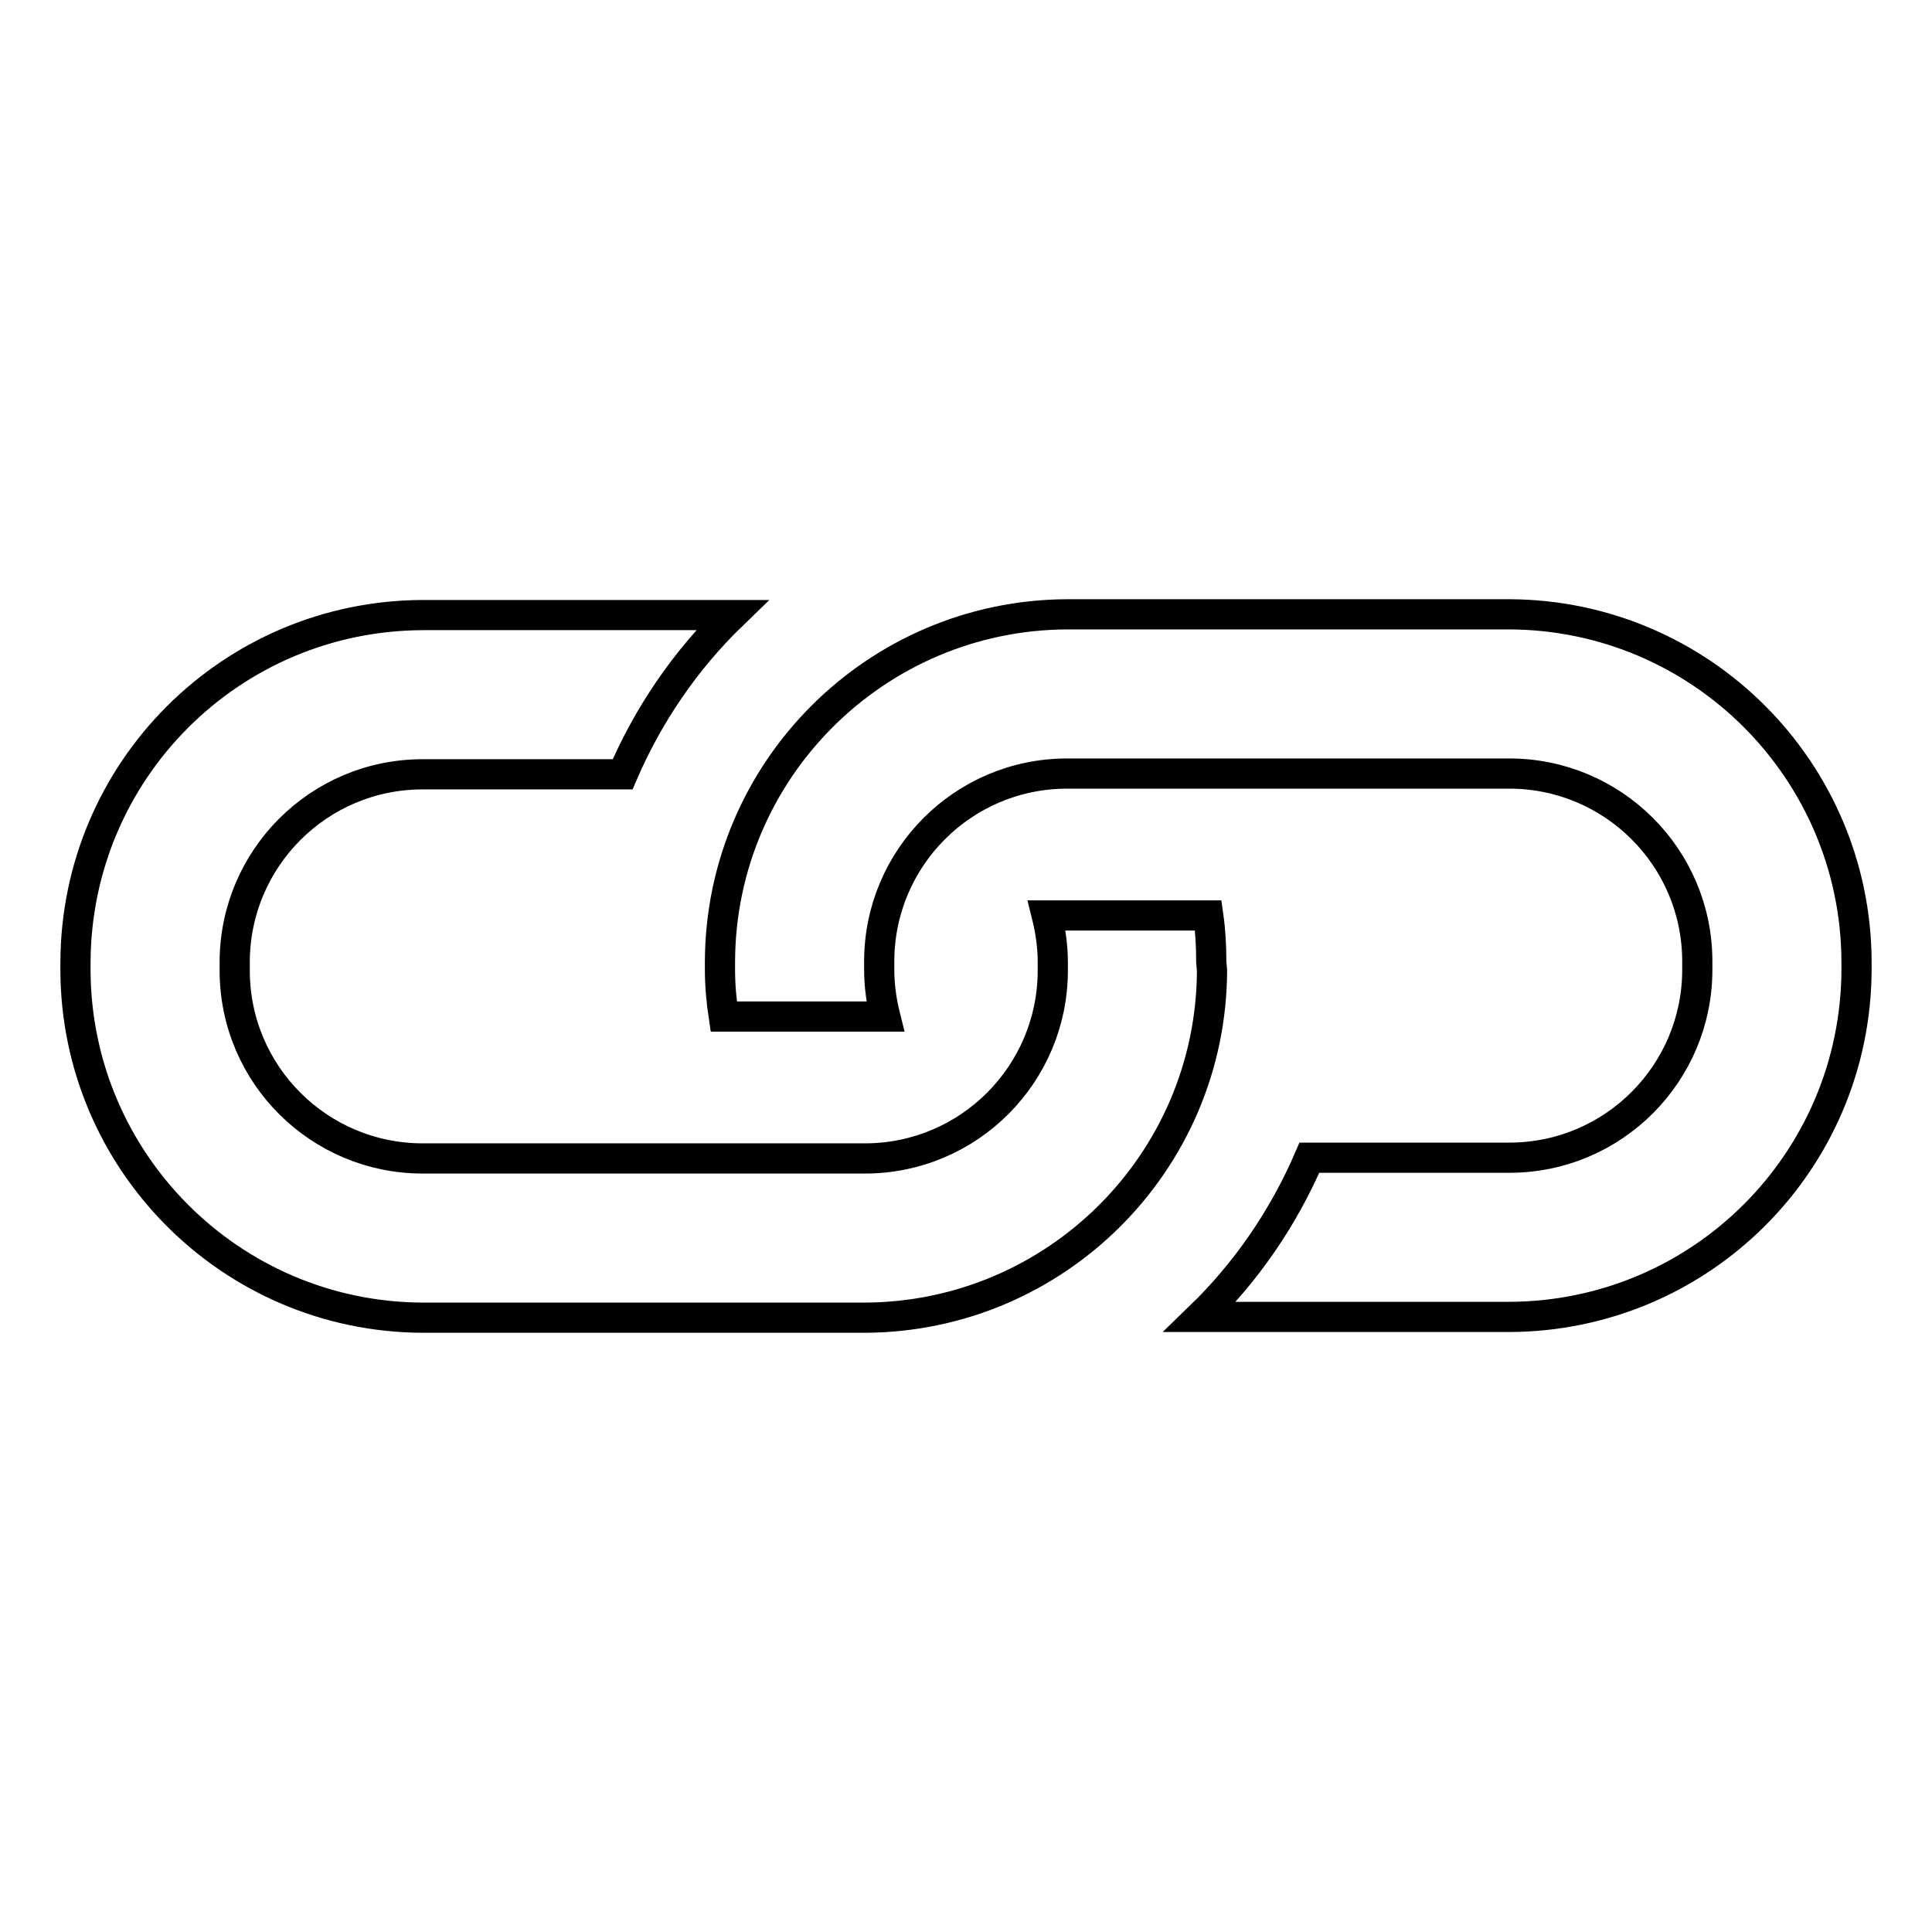
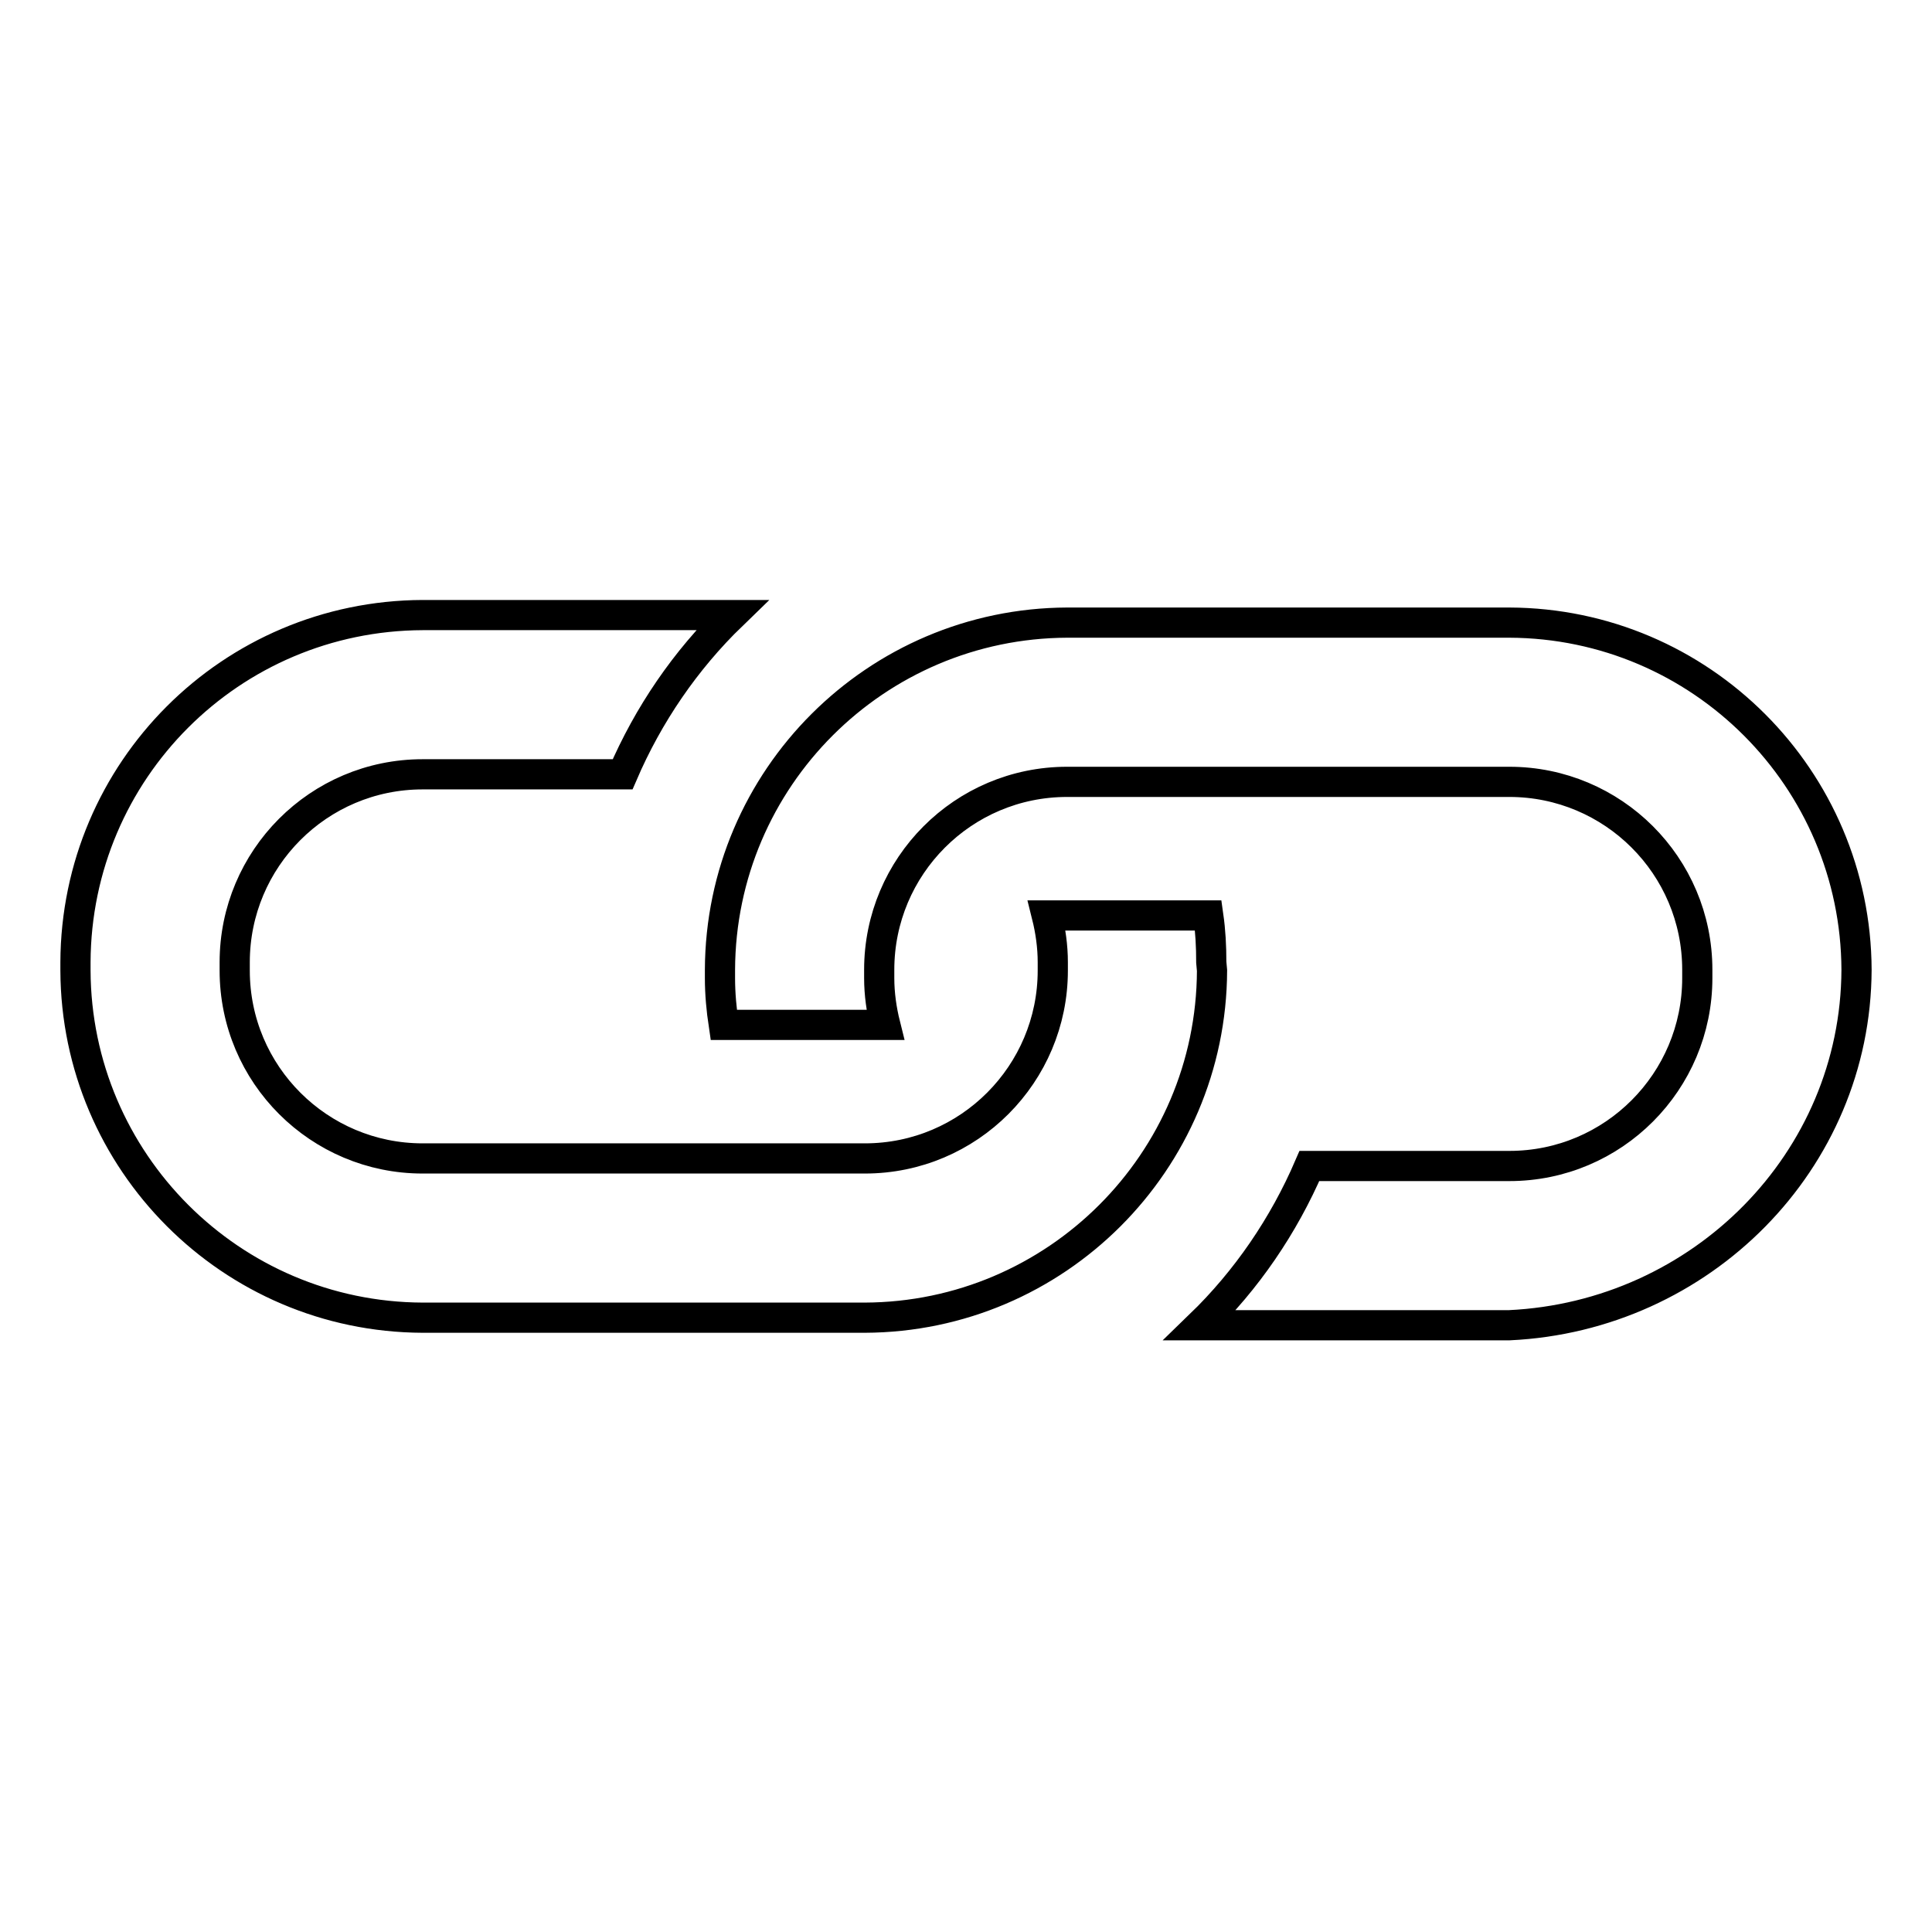
<svg xmlns="http://www.w3.org/2000/svg" version="1.1" x="0px" y="0px" viewBox="0 0 256 256" enable-background="new 0 0 256 256" xml:space="preserve">
  <g>
-     <path stroke-width="4" fill-opacity="0" stroke="#000000" d="M246,128.5v-1.1c-0.1-25.3-20.6-45.9-46-46h-58.6c-25.3,0.1-45.9,20.6-46,46v1.1c0,2.1,0.2,4.2,0.5,6.2 h21.4c-0.5-2-0.8-4.1-0.8-6.2v-1.1c0-13.7,11.1-24.9,24.9-24.9H200c13.7,0,24.9,11.1,24.9,24.9v1.1c0,13.7-11.1,24.9-24.9,24.9 h-26.5c-3.4,7.9-8.3,15.1-14.5,21.1h41C225.4,174.4,245.9,153.9,246,128.5z M160.5,127.5c0-2.1-0.1-4.1-0.4-6.2h-21.4 c0.5,2,0.8,4.1,0.8,6.2v1.1c0,13.7-11.1,24.9-24.9,24.9H56c-13.7,0-24.9-11.1-24.9-24.9v-1.1c0-13.7,11.1-24.9,24.9-24.9h26.5 c3.4-7.9,8.3-15.1,14.5-21.1l-41,0c-25.4,0.1-45.9,20.6-46,46v1.1c0.1,25.3,20.6,45.9,46,46h58.6c25.3-0.1,45.9-20.6,46-46 L160.5,127.5L160.5,127.5z" />
+     <path stroke-width="4" fill-opacity="0" stroke="#000000" d="M246,128.5c-0.1-25.3-20.6-45.9-46-46h-58.6c-25.3,0.1-45.9,20.6-46,46v1.1c0,2.1,0.2,4.2,0.5,6.2 h21.4c-0.5-2-0.8-4.1-0.8-6.2v-1.1c0-13.7,11.1-24.9,24.9-24.9H200c13.7,0,24.9,11.1,24.9,24.9v1.1c0,13.7-11.1,24.9-24.9,24.9 h-26.5c-3.4,7.9-8.3,15.1-14.5,21.1h41C225.4,174.4,245.9,153.9,246,128.5z M160.5,127.5c0-2.1-0.1-4.1-0.4-6.2h-21.4 c0.5,2,0.8,4.1,0.8,6.2v1.1c0,13.7-11.1,24.9-24.9,24.9H56c-13.7,0-24.9-11.1-24.9-24.9v-1.1c0-13.7,11.1-24.9,24.9-24.9h26.5 c3.4-7.9,8.3-15.1,14.5-21.1l-41,0c-25.4,0.1-45.9,20.6-46,46v1.1c0.1,25.3,20.6,45.9,46,46h58.6c25.3-0.1,45.9-20.6,46-46 L160.5,127.5L160.5,127.5z" />
  </g>
</svg>